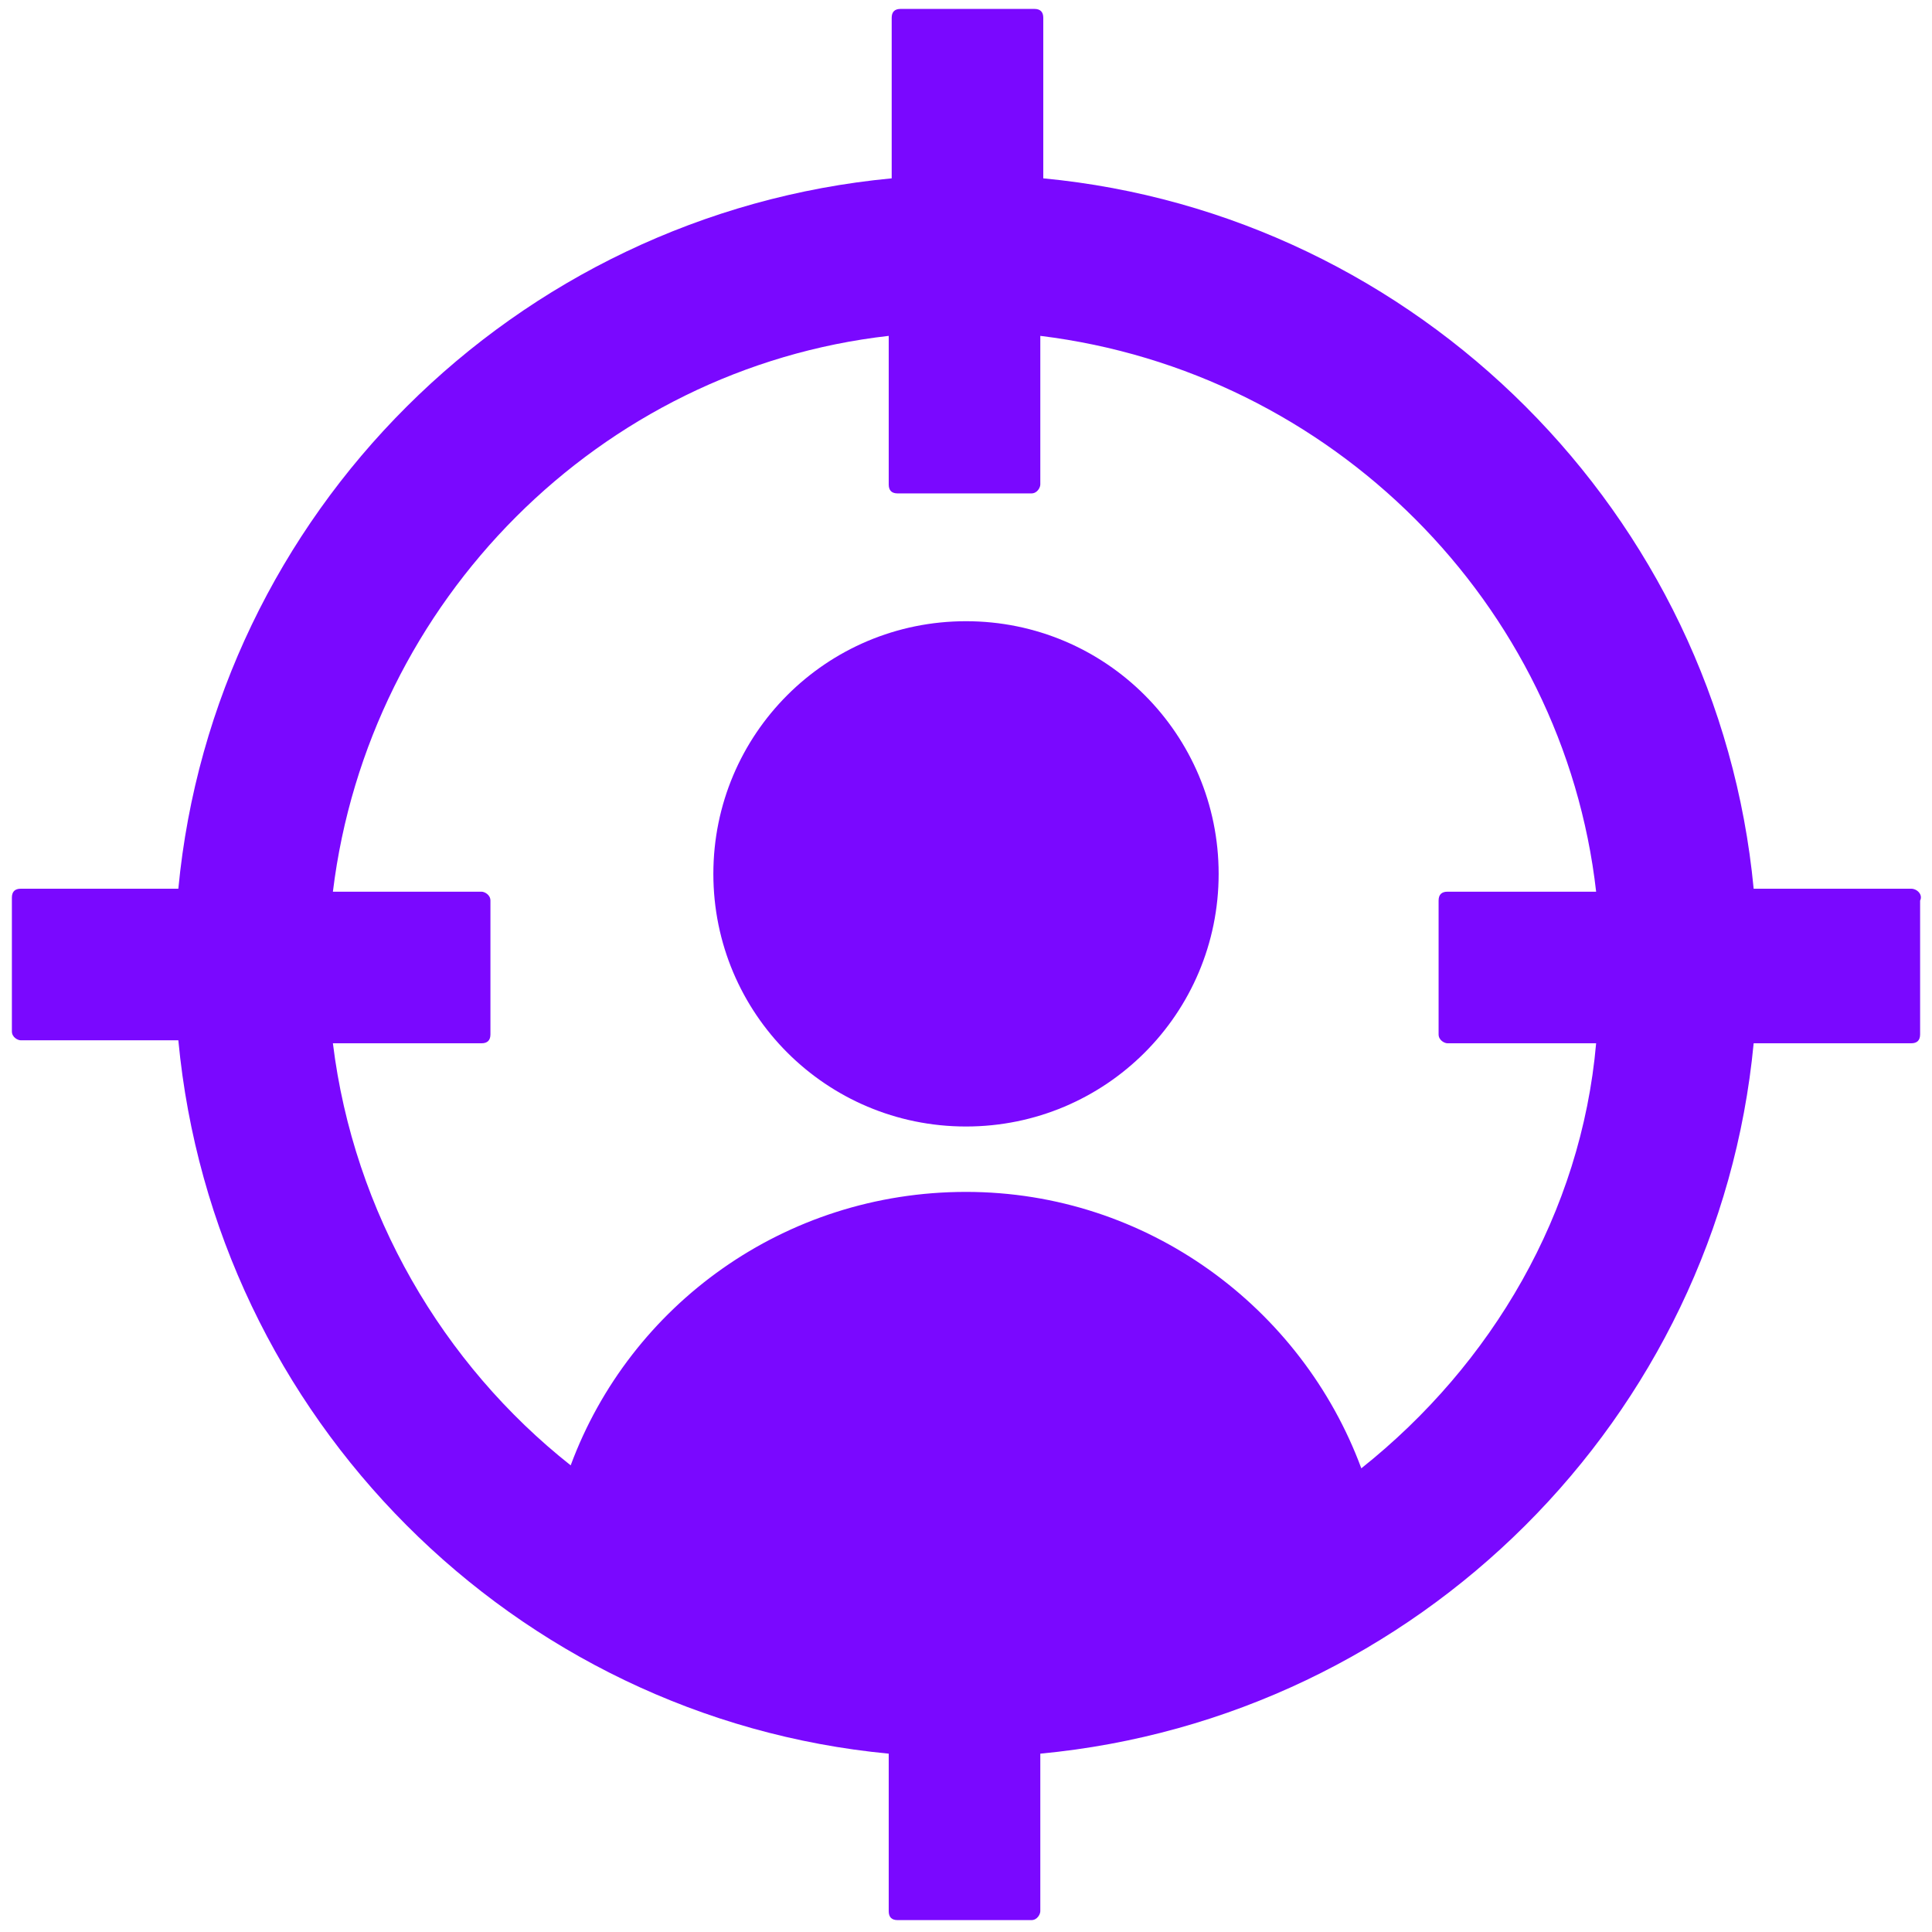
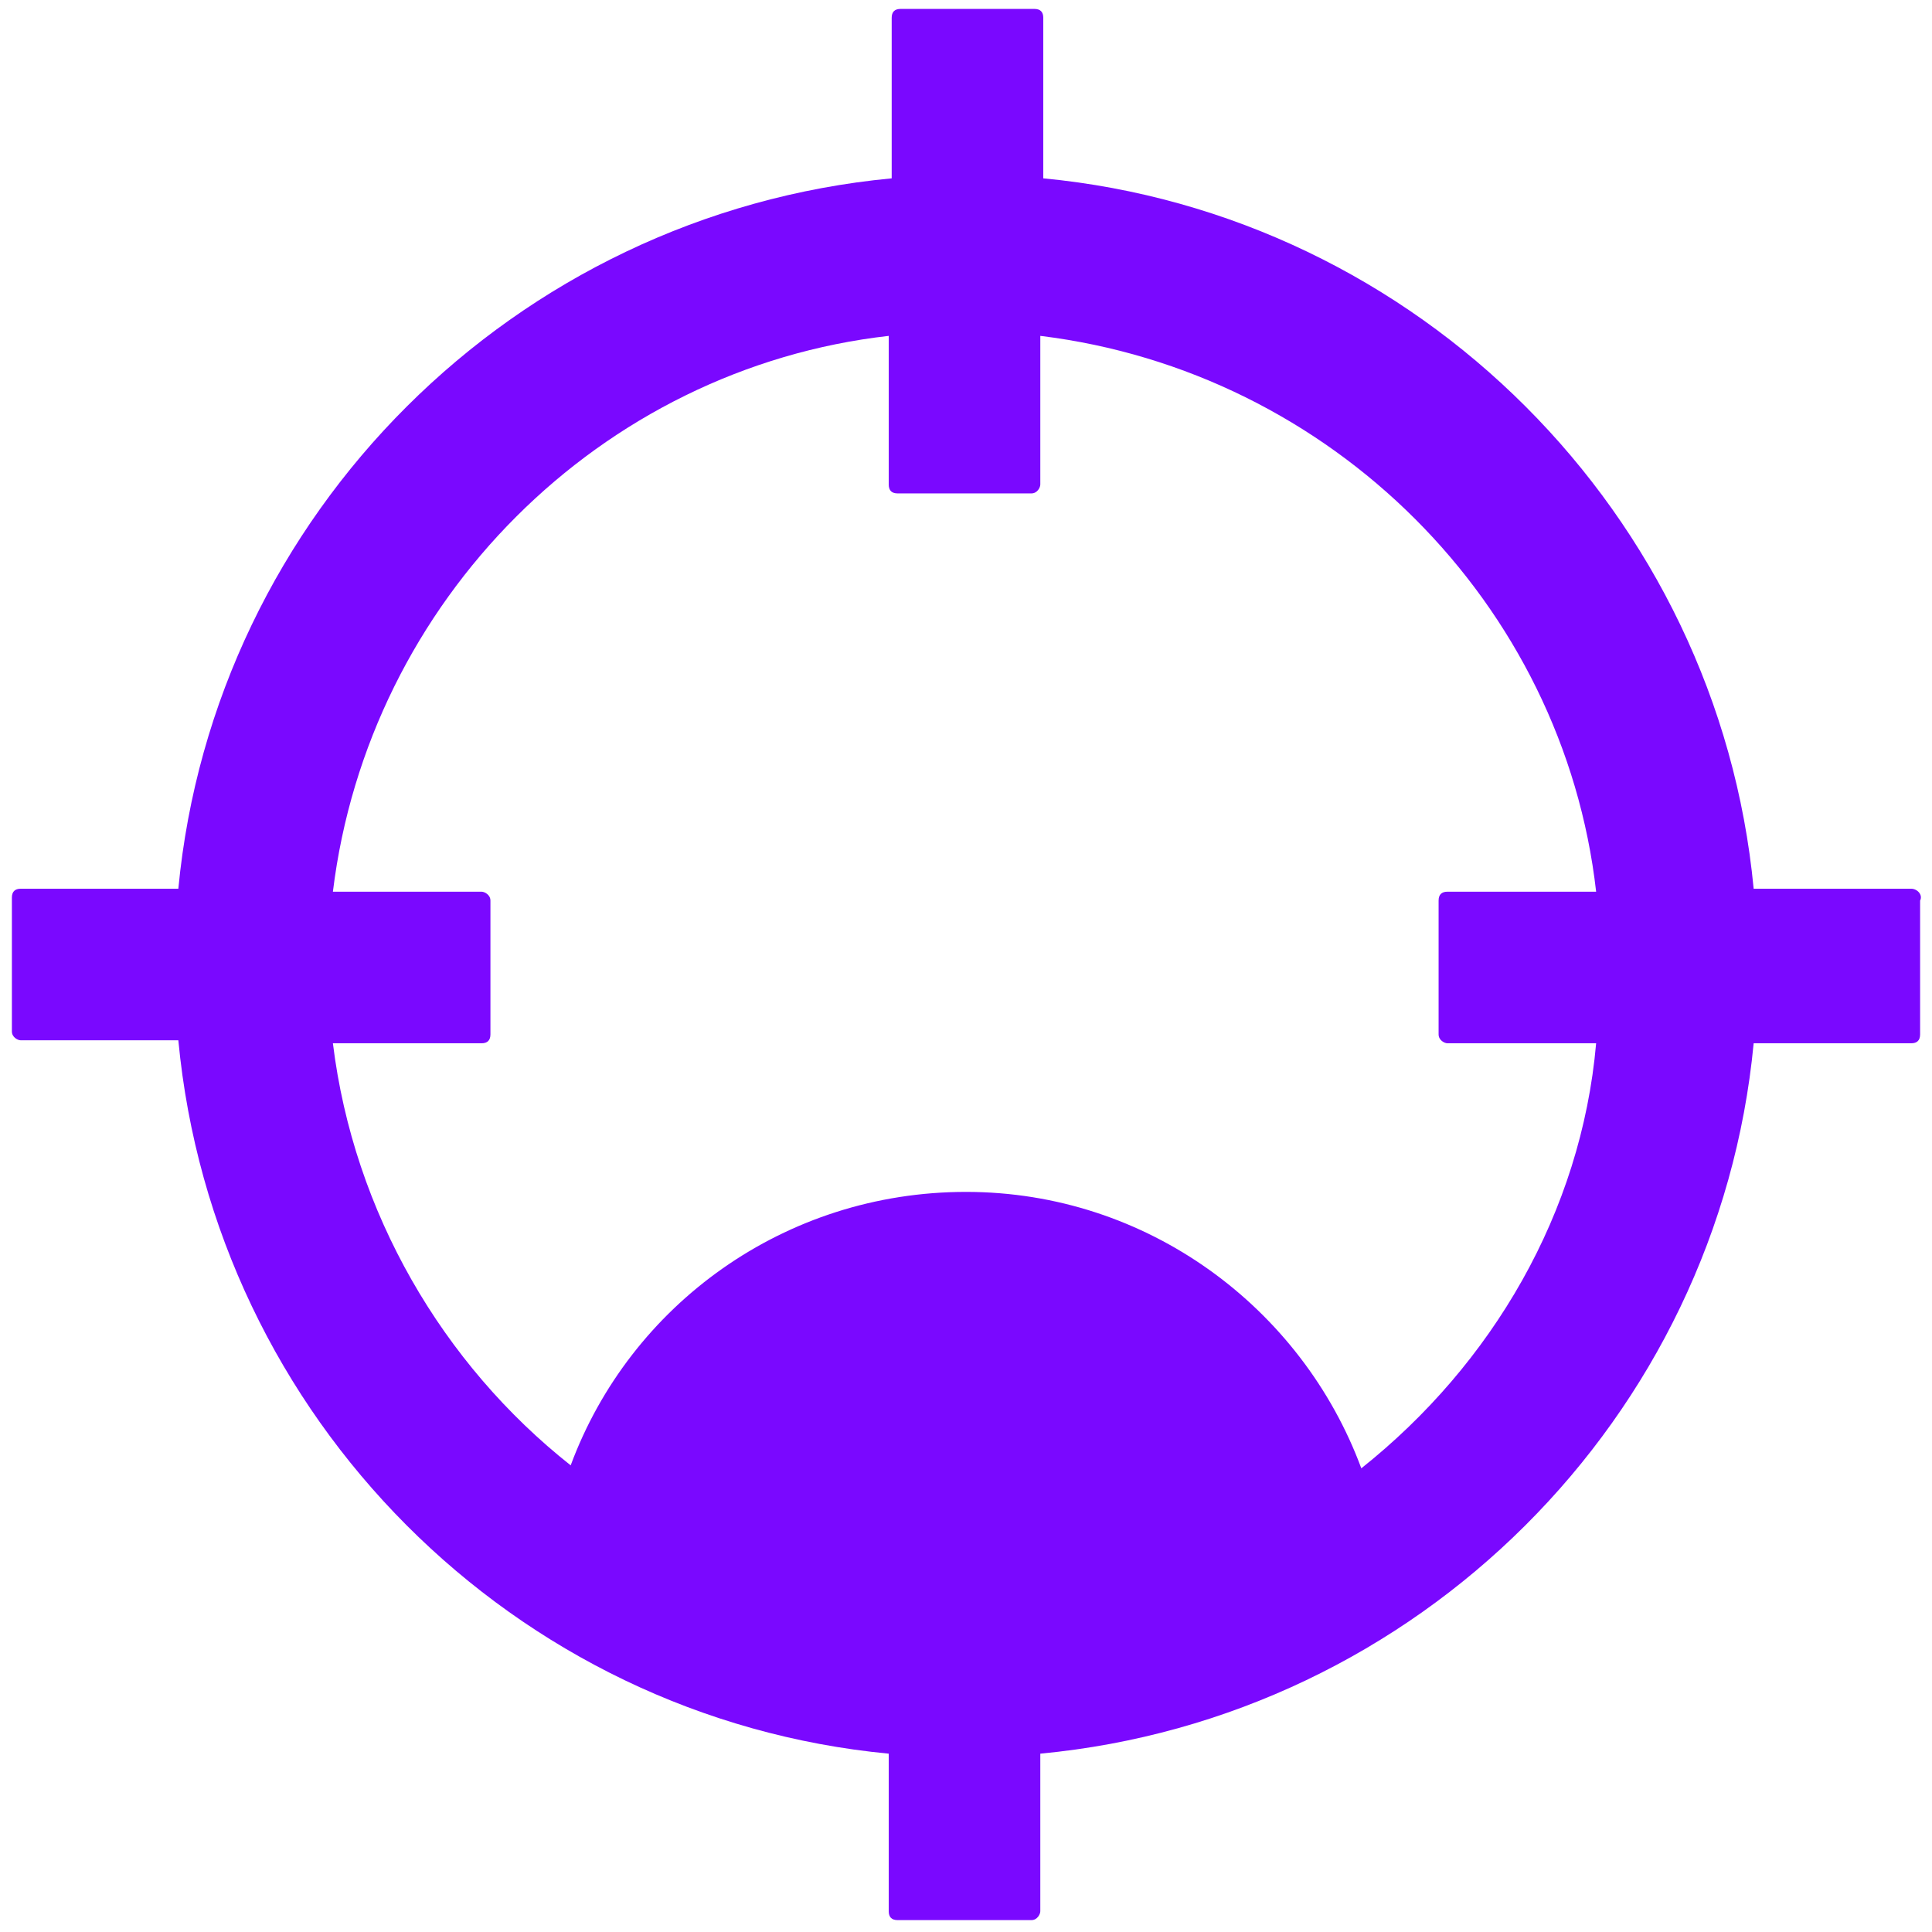
<svg xmlns="http://www.w3.org/2000/svg" version="1.1" id="Layer_1" x="0px" y="0px" viewBox="0 0 65 65" style="enable-background:new 0 0 65 65;" xml:space="preserve">
  <style type="text/css">
	.st0{fill:#7A08FF;}
</style>
-   <path class="st0" d="M32.5,20.9c-4.7,0-8.5,3.8-8.5,8.5s3.8,8.5,8.5,8.5c4.7,0,8.5-3.8,8.5-8.5S37.2,20.9,32.5,20.9" />
  <path class="st0" d="M64.3,29.9H59C57.8,17.3,47.7,7.2,35.1,6V0.6c0-0.2-0.1-0.3-0.3-0.3h-4.5c-0.2,0-0.3,0.1-0.3,0.3V6  C17.3,7.2,7.2,17.3,6,29.9H0.7c-0.2,0-0.3,0.1-0.3,0.3v4.5c0,0.2,0.2,0.3,0.3,0.3H6C7.2,47.7,17.3,57.8,29.9,59v5.3  c0,0.2,0.1,0.3,0.3,0.3h4.5c0.2,0,0.3-0.2,0.3-0.3V59C47.7,57.8,57.8,47.7,59,35.1h5.3c0.2,0,0.3-0.1,0.3-0.3v-4.5  C64.7,30.1,64.5,29.9,64.3,29.9 M45.8,49.4c-2-5.4-7.2-9.3-13.3-9.3c-6.1,0-11.3,3.8-13.3,9.2c-4.3-3.4-7.3-8.5-8-14.2h5  c0.2,0,0.3-0.1,0.3-0.3v-4.5c0-0.2-0.2-0.3-0.3-0.3h-5c1.2-9.8,9-17.6,18.7-18.7v5c0,0.2,0.1,0.3,0.3,0.3h4.5c0.2,0,0.3-0.2,0.3-0.3  v-5c9.8,1.2,17.6,9,18.7,18.7h-5c-0.2,0-0.3,0.1-0.3,0.3v4.5c0,0.2,0.2,0.3,0.3,0.3h5C53.2,40.8,50.2,45.9,45.8,49.4" />
</svg>